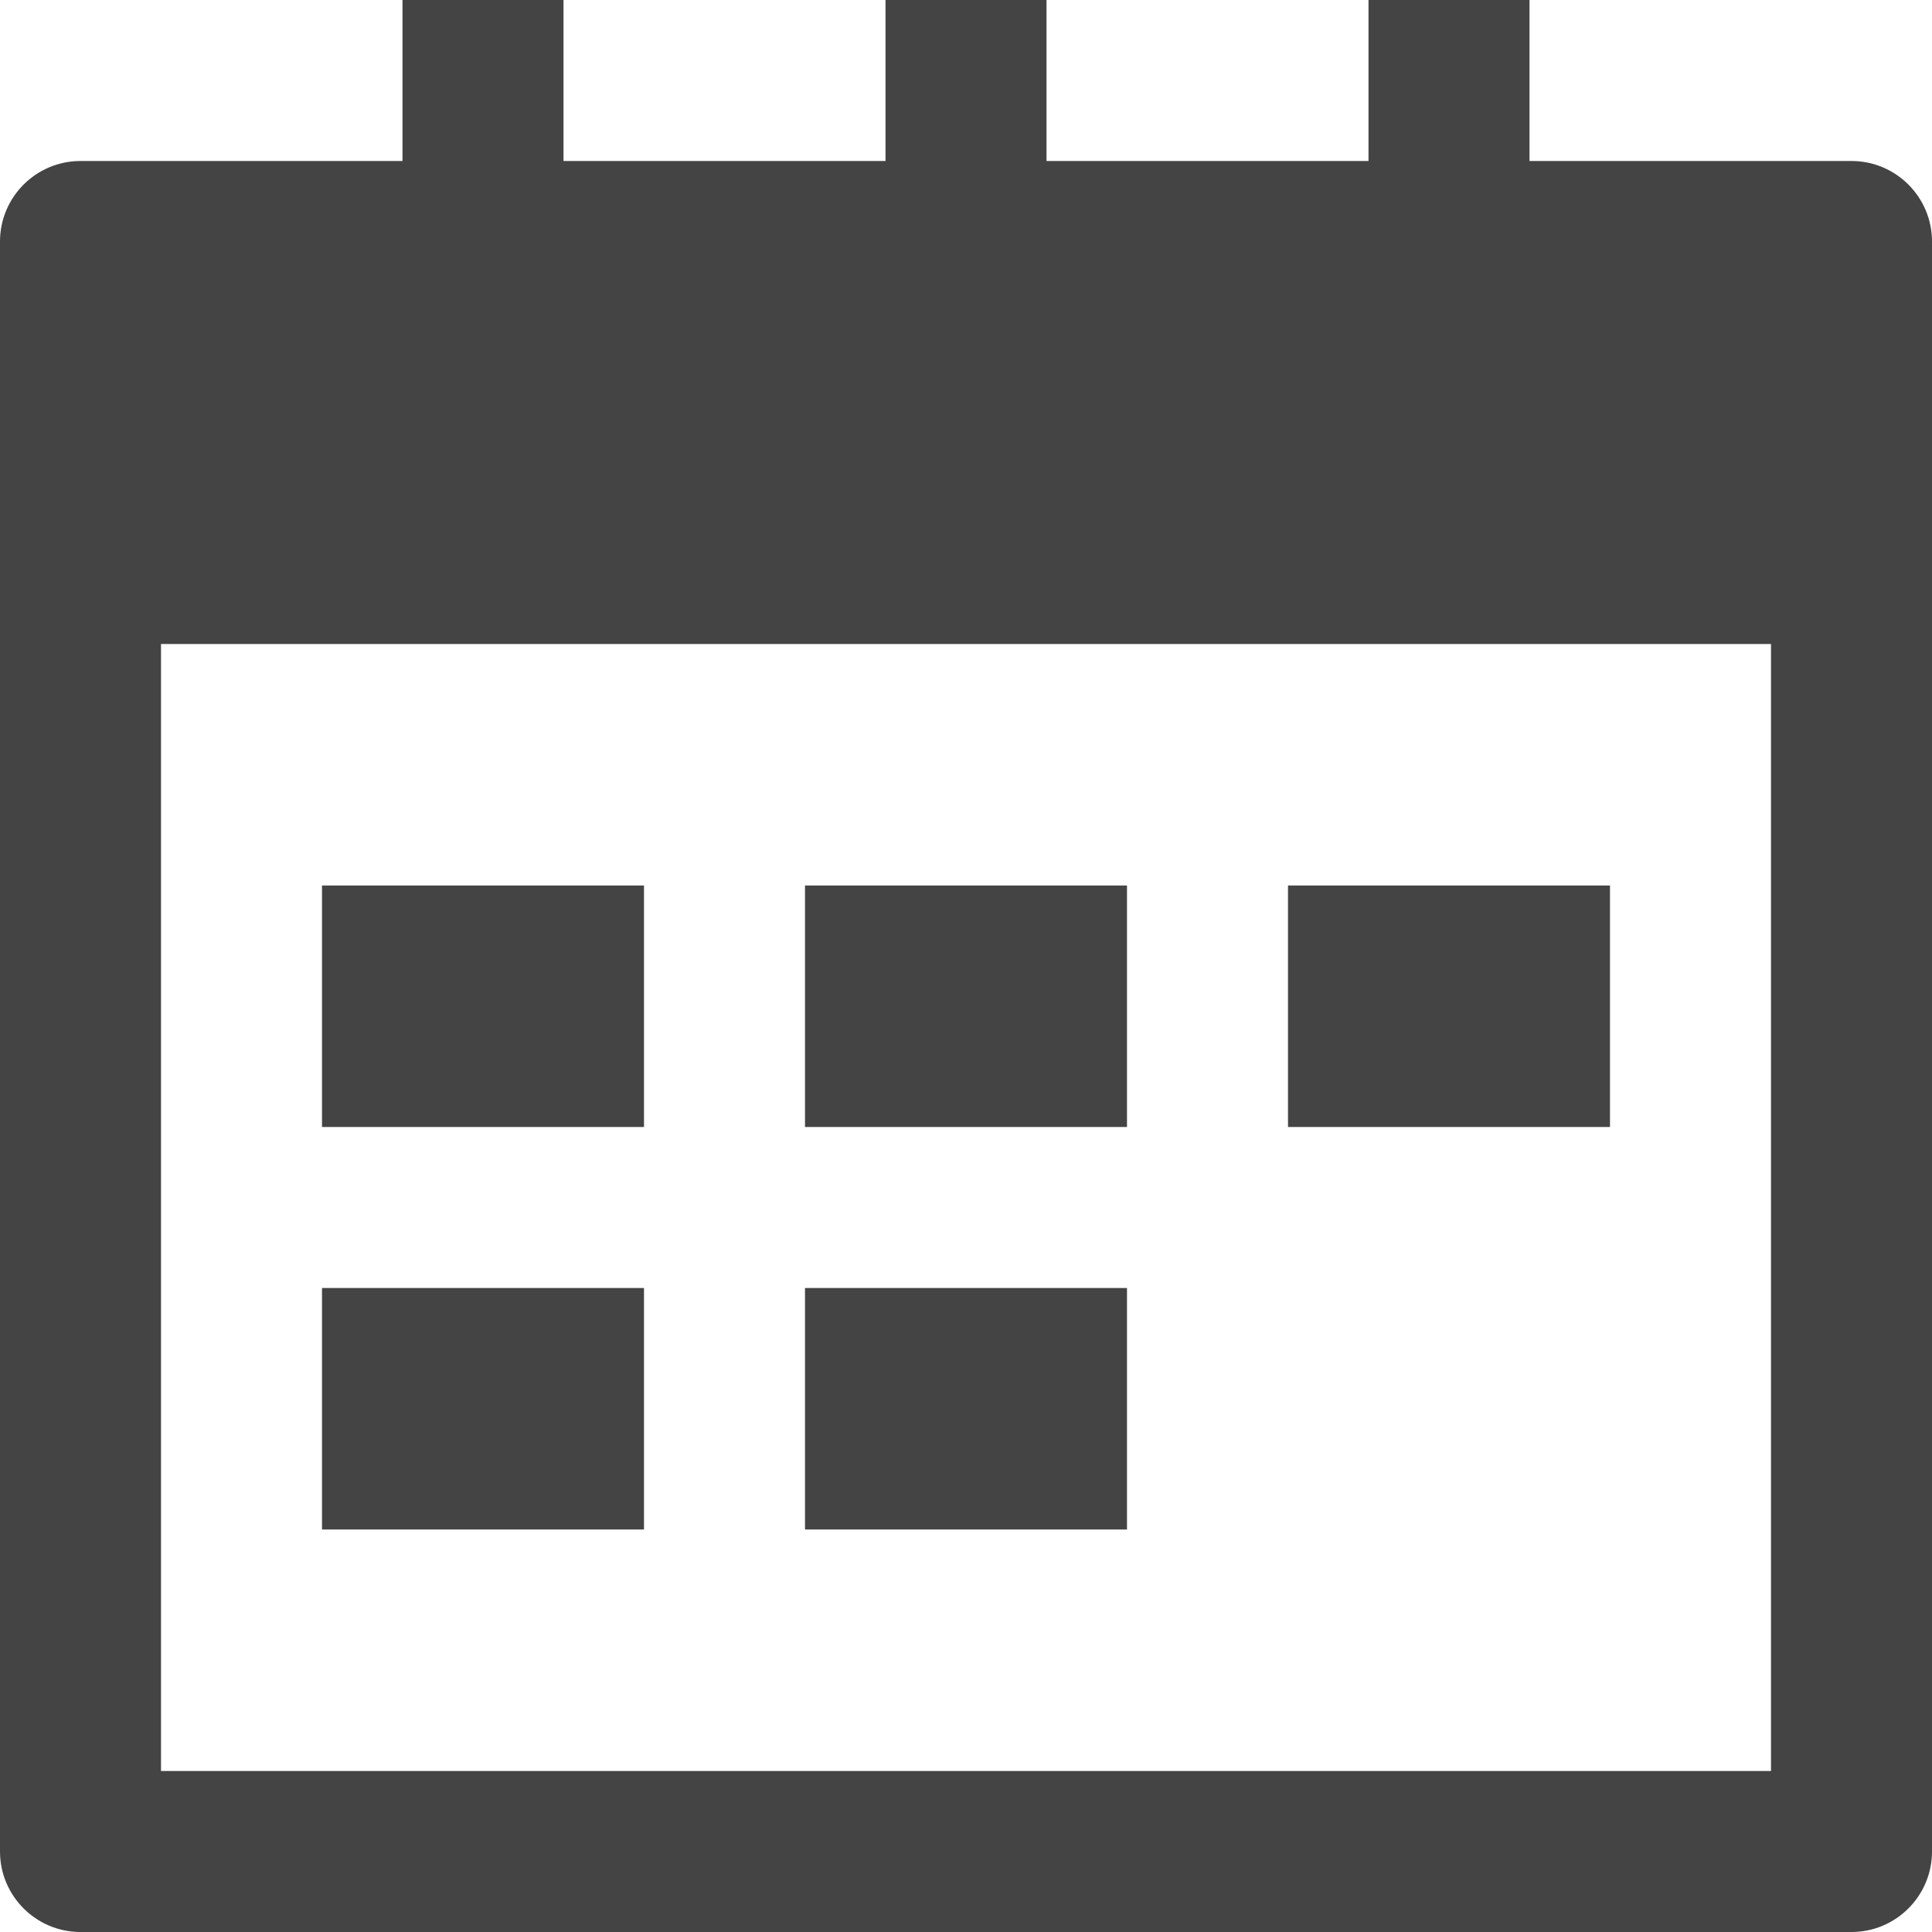
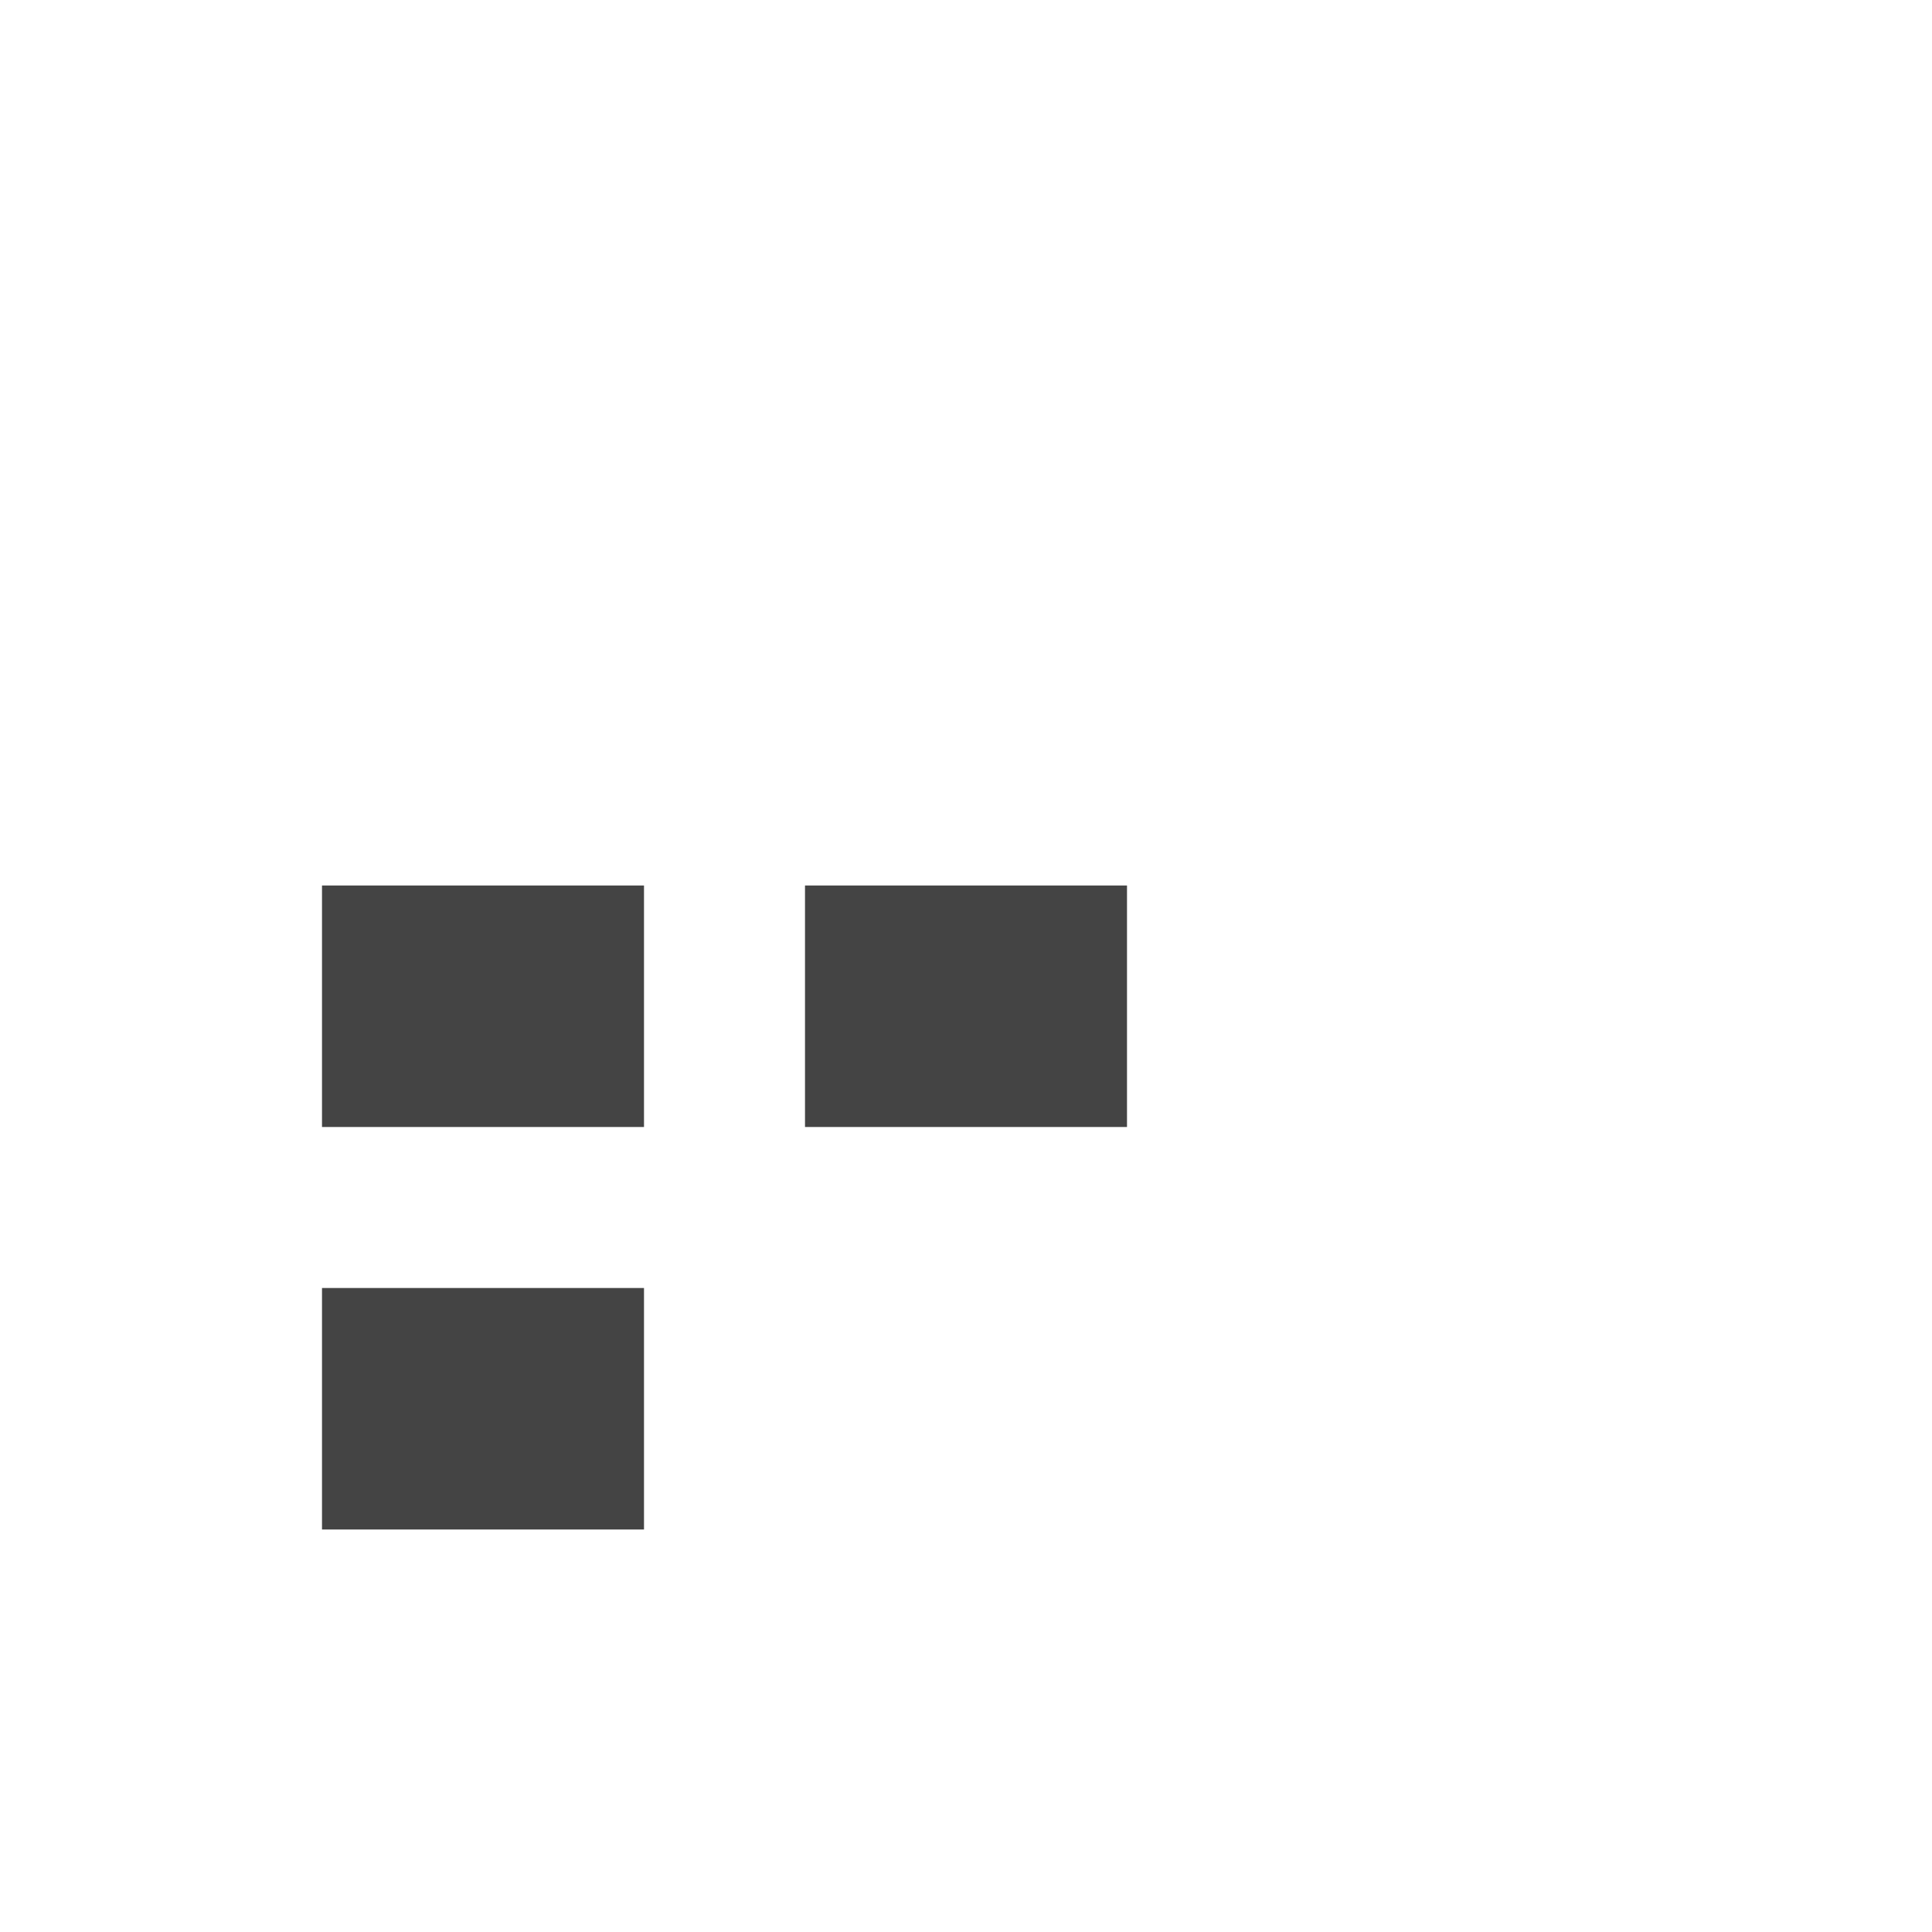
<svg xmlns="http://www.w3.org/2000/svg" version="1.1" x="0px" y="0px" viewBox="0 0 24 24" xml:space="preserve" width="24" height="24">
  <g class="nc-icon-wrapper" fill="#444444">
-     <path fill="#444444" d="M23,2h-4V0h-2v2h-4V0h-2v2H7V0H5v2H1C0.448,2,0,2.448,0,3v20c0,0.552,0.448,1,1,1h22c0.552,0,1-0.448,1-1V3 C24,2.448,23.552,2,23,2z M22,22H2V8h20V22z" />
    <rect data-color="color-2" x="4" y="11" fill="#444444" width="4" height="3" />
    <rect data-color="color-2" x="10" y="11" fill="#444444" width="4" height="3" />
    <rect data-color="color-2" x="4" y="16" fill="#444444" width="4" height="3" />
-     <rect data-color="color-2" x="10" y="16" fill="#444444" width="4" height="3" />
-     <rect data-color="color-2" x="16" y="11" fill="#444444" width="4" height="3" />
  </g>
</svg>